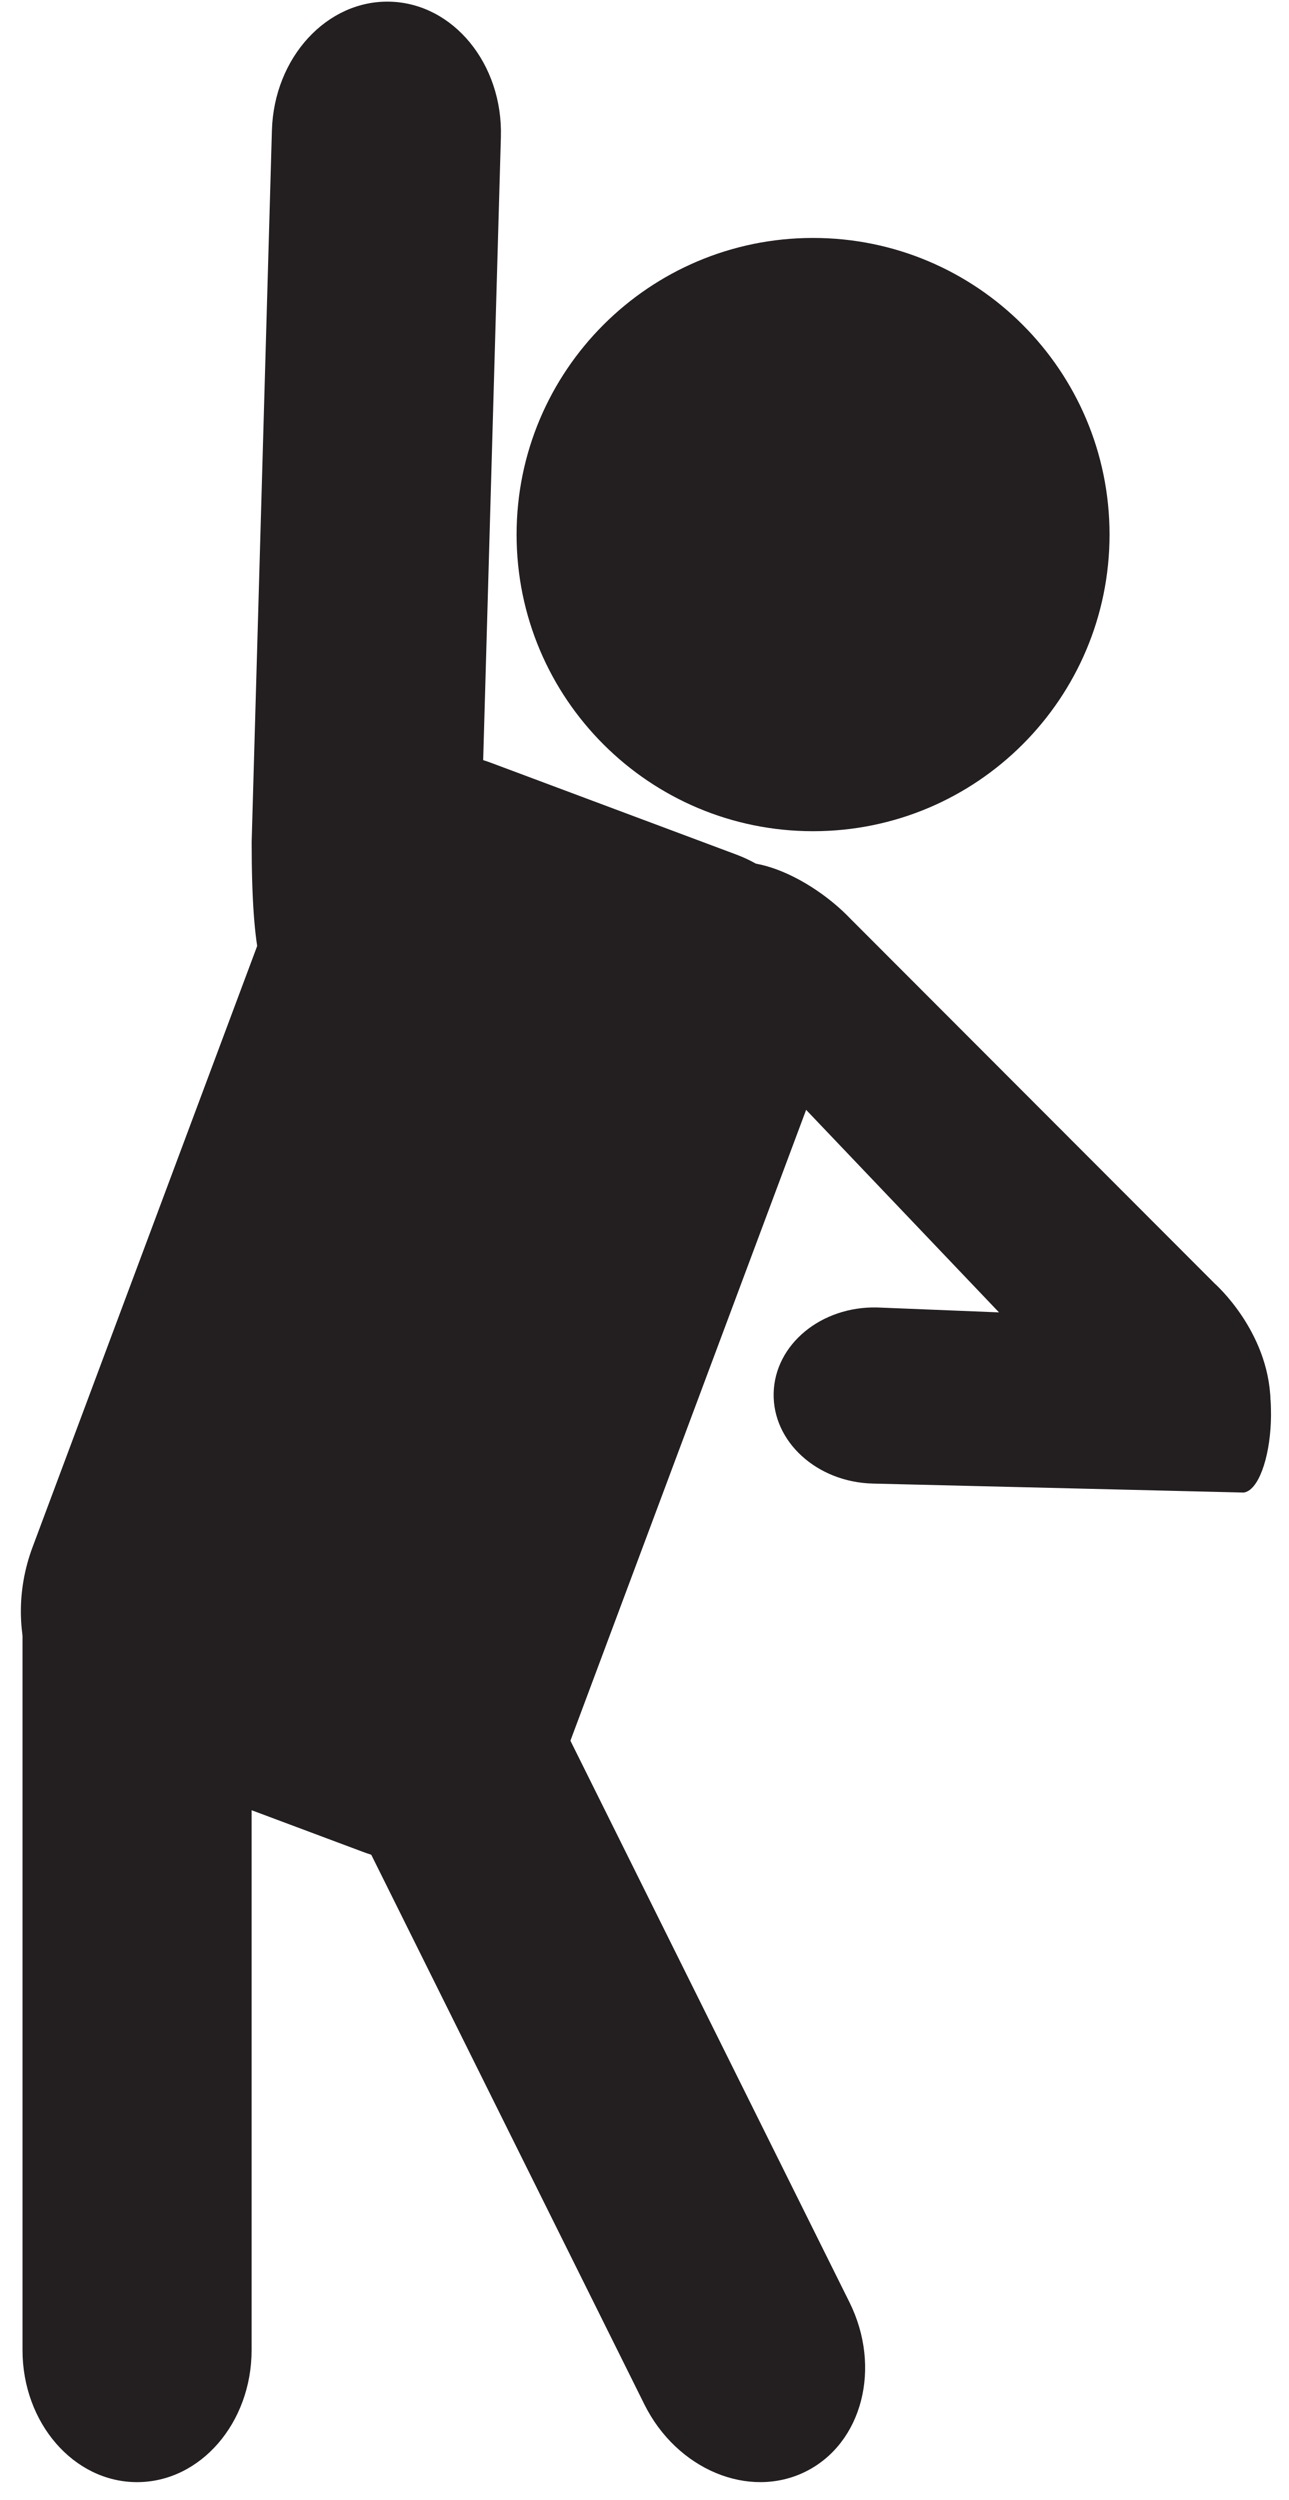
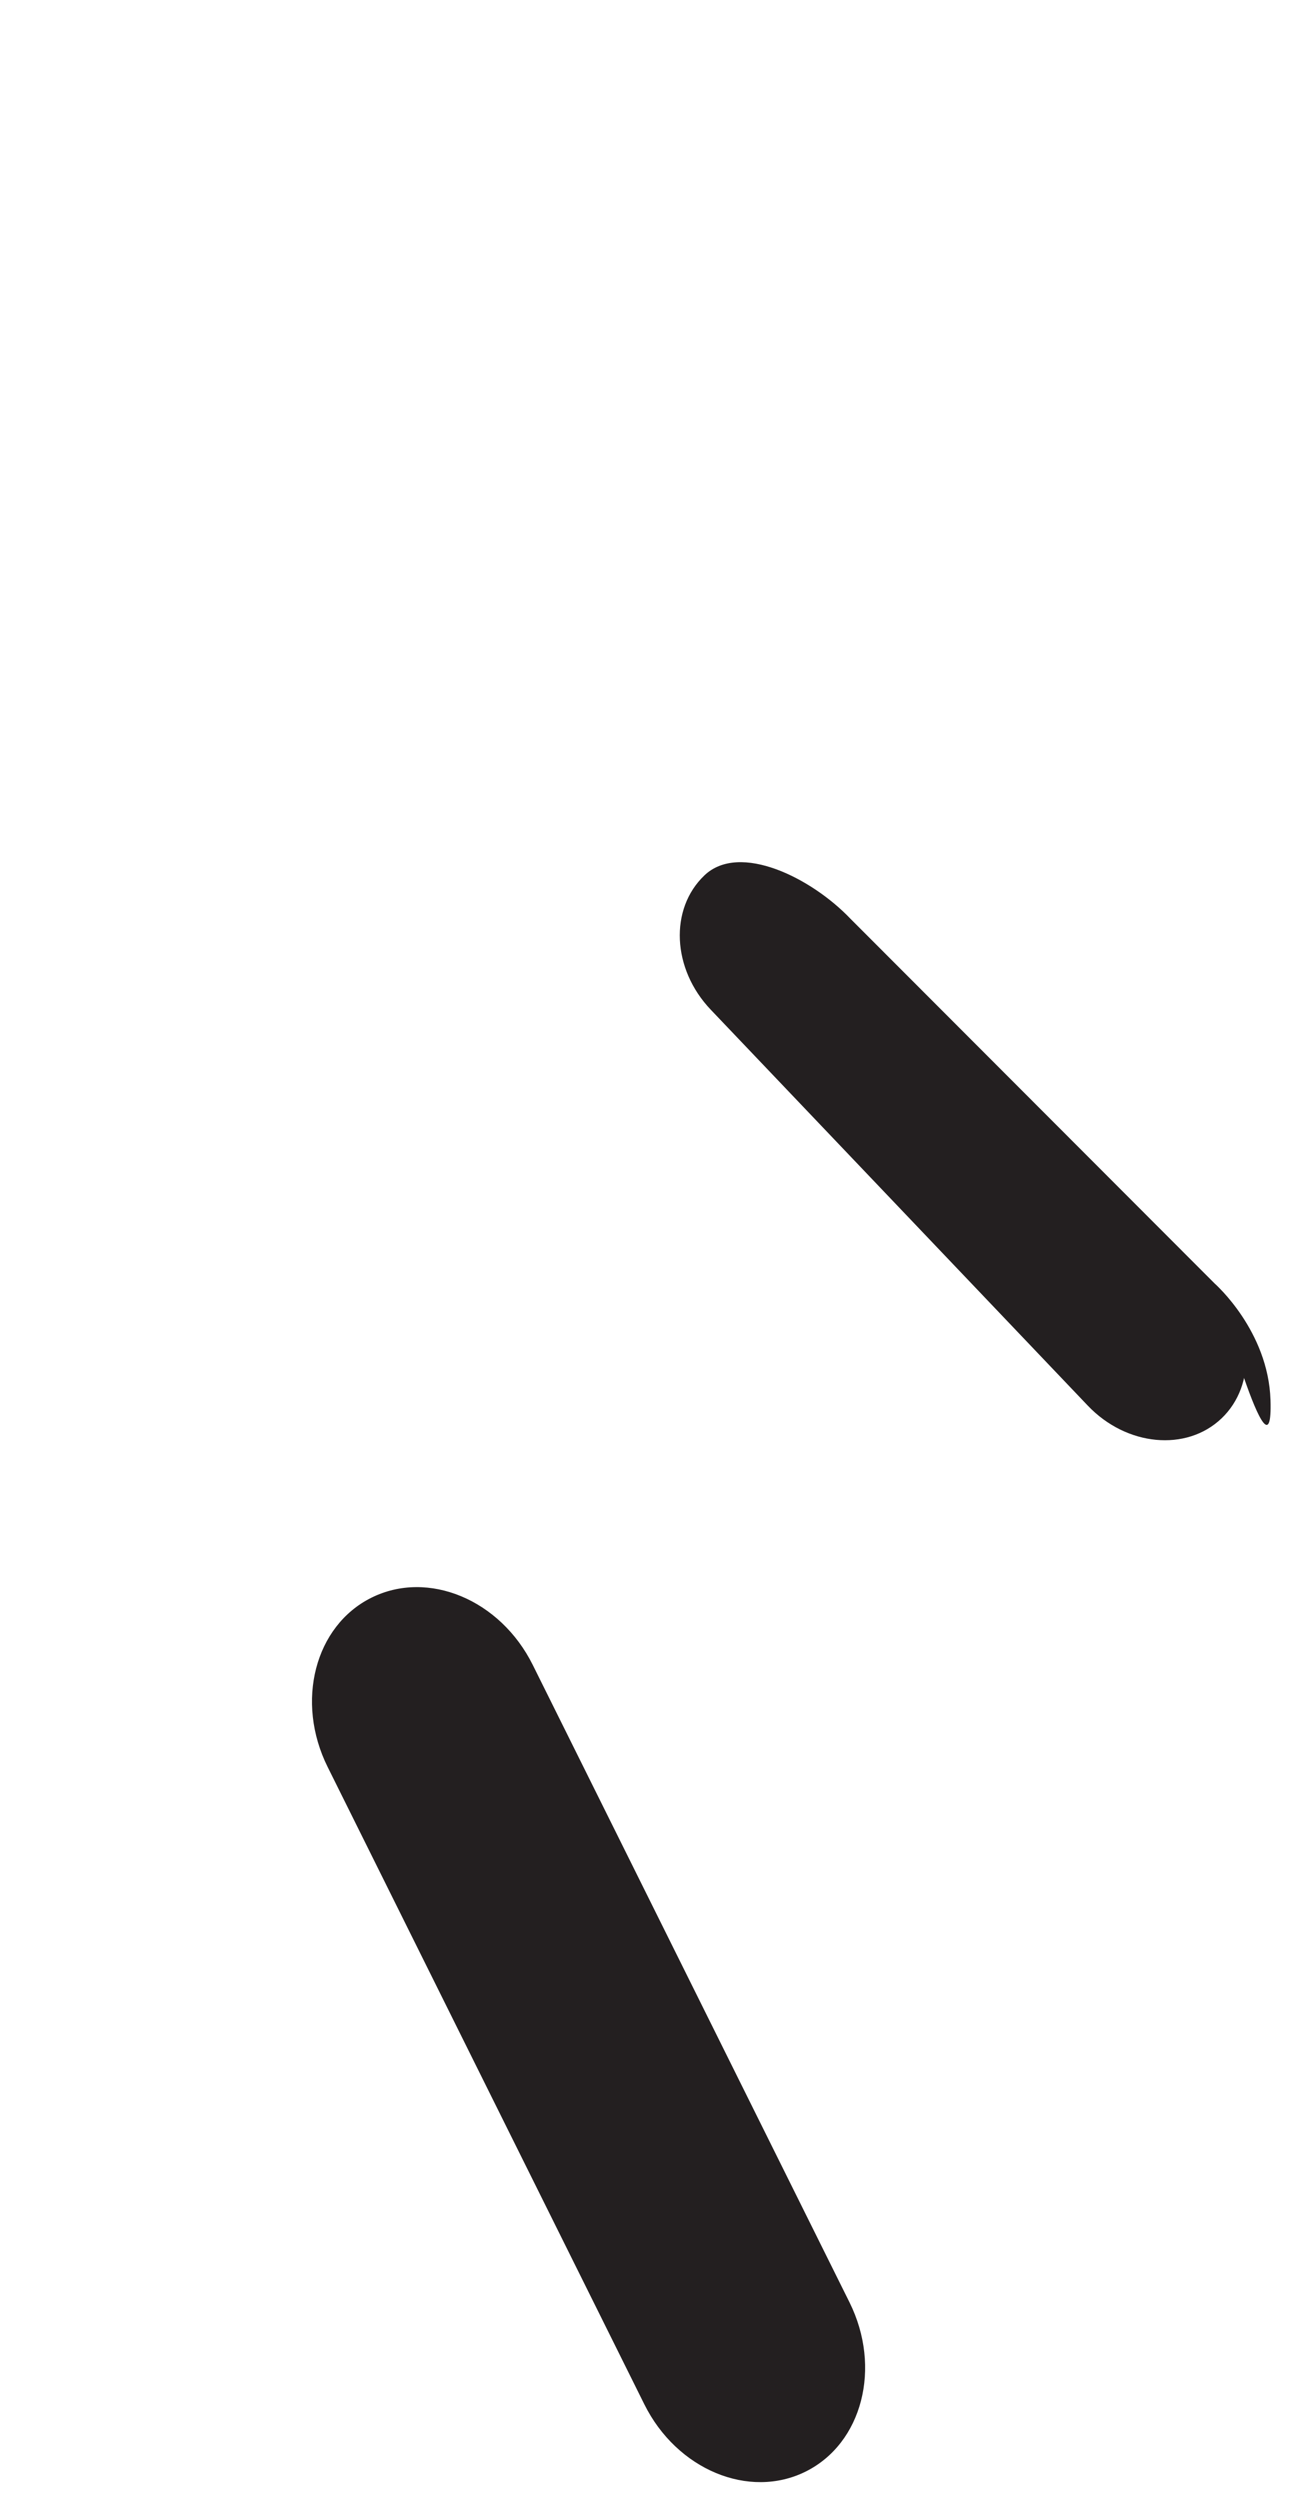
<svg xmlns="http://www.w3.org/2000/svg" height="402.4" preserveAspectRatio="xMidYMid meet" version="1.0" viewBox="37.7 12.7 207.6 402.4" width="207.6" zoomAndPan="magnify">
  <g fill="#231f20" id="change1_1">
-     <path d="M 216.398 98.75 C 216.398 125.121 195.02 146.496 168.648 146.496 C 142.277 146.496 120.898 125.121 120.898 98.75 C 120.898 72.379 142.277 51 168.648 51 C 195.02 51 216.398 72.379 216.398 98.75" fill="inherit" />
-     <path d="M 78.223 390.977 C 78.223 402.719 69.965 412.238 59.773 412.238 C 49.586 412.238 41.324 402.719 41.324 390.977 L 41.324 276.41 C 41.324 264.664 49.586 255.145 59.773 255.145 C 69.965 255.145 78.223 264.664 78.223 276.41 L 78.223 390.977" fill="inherit" />
    <path d="M 174.512 383.285 C 179.738 393.797 176.582 406 167.457 410.535 C 158.336 415.07 146.703 410.227 141.473 399.711 L 90.469 297.121 C 85.242 286.609 88.398 274.406 97.523 269.871 C 106.648 265.336 118.277 270.184 123.504 280.695 L 174.512 383.285" fill="inherit" />
    <path d="M 152.16 175.215 C 145.938 168.68 145.484 159.004 151.152 153.605 C 156.824 148.203 168.438 154.047 174.664 160.582 L 233.43 219.402 C 239.652 225.938 240.102 235.609 234.434 241.012 C 228.77 246.41 219.125 245.496 212.898 238.961 L 152.16 175.215" fill="inherit" />
-     <path d="M 237.297 225.508 L 178.98 223.156 C 169.953 222.938 162.488 229.105 162.301 236.938 C 162.109 244.762 169.27 251.285 178.293 251.504 L 238.008 252.949 C 242.656 252.316 245.25 232.594 237.297 225.508" fill="inherit" />
-     <path d="M 78.23 148.219 C 78.223 185.754 85.883 169.703 96.066 169.996 C 106.25 170.285 114.777 161.008 115.113 149.27 L 118.371 34.746 C 118.707 23.012 110.723 13.262 100.539 12.969 C 90.352 12.684 81.828 21.961 81.492 33.695 L 78.23 148.219" fill="inherit" />
-     <path d="M 129.172 293.953 C 123.883 308.094 109.129 315.641 96.215 310.809 L 56.77 296.062 C 43.852 291.234 37.664 275.859 42.949 261.719 L 83.84 152.344 C 89.125 138.207 103.883 130.66 116.801 135.492 L 156.242 150.238 C 169.16 155.066 175.348 170.441 170.062 184.578 L 129.172 293.953" fill="inherit" />
    <path d="M 233.43 219.402 C 233.43 219.402 241.965 226.93 242.32 238.051 C 242.812 253.477 233.43 219.402 233.43 219.402" fill="inherit" />
  </g>
</svg>